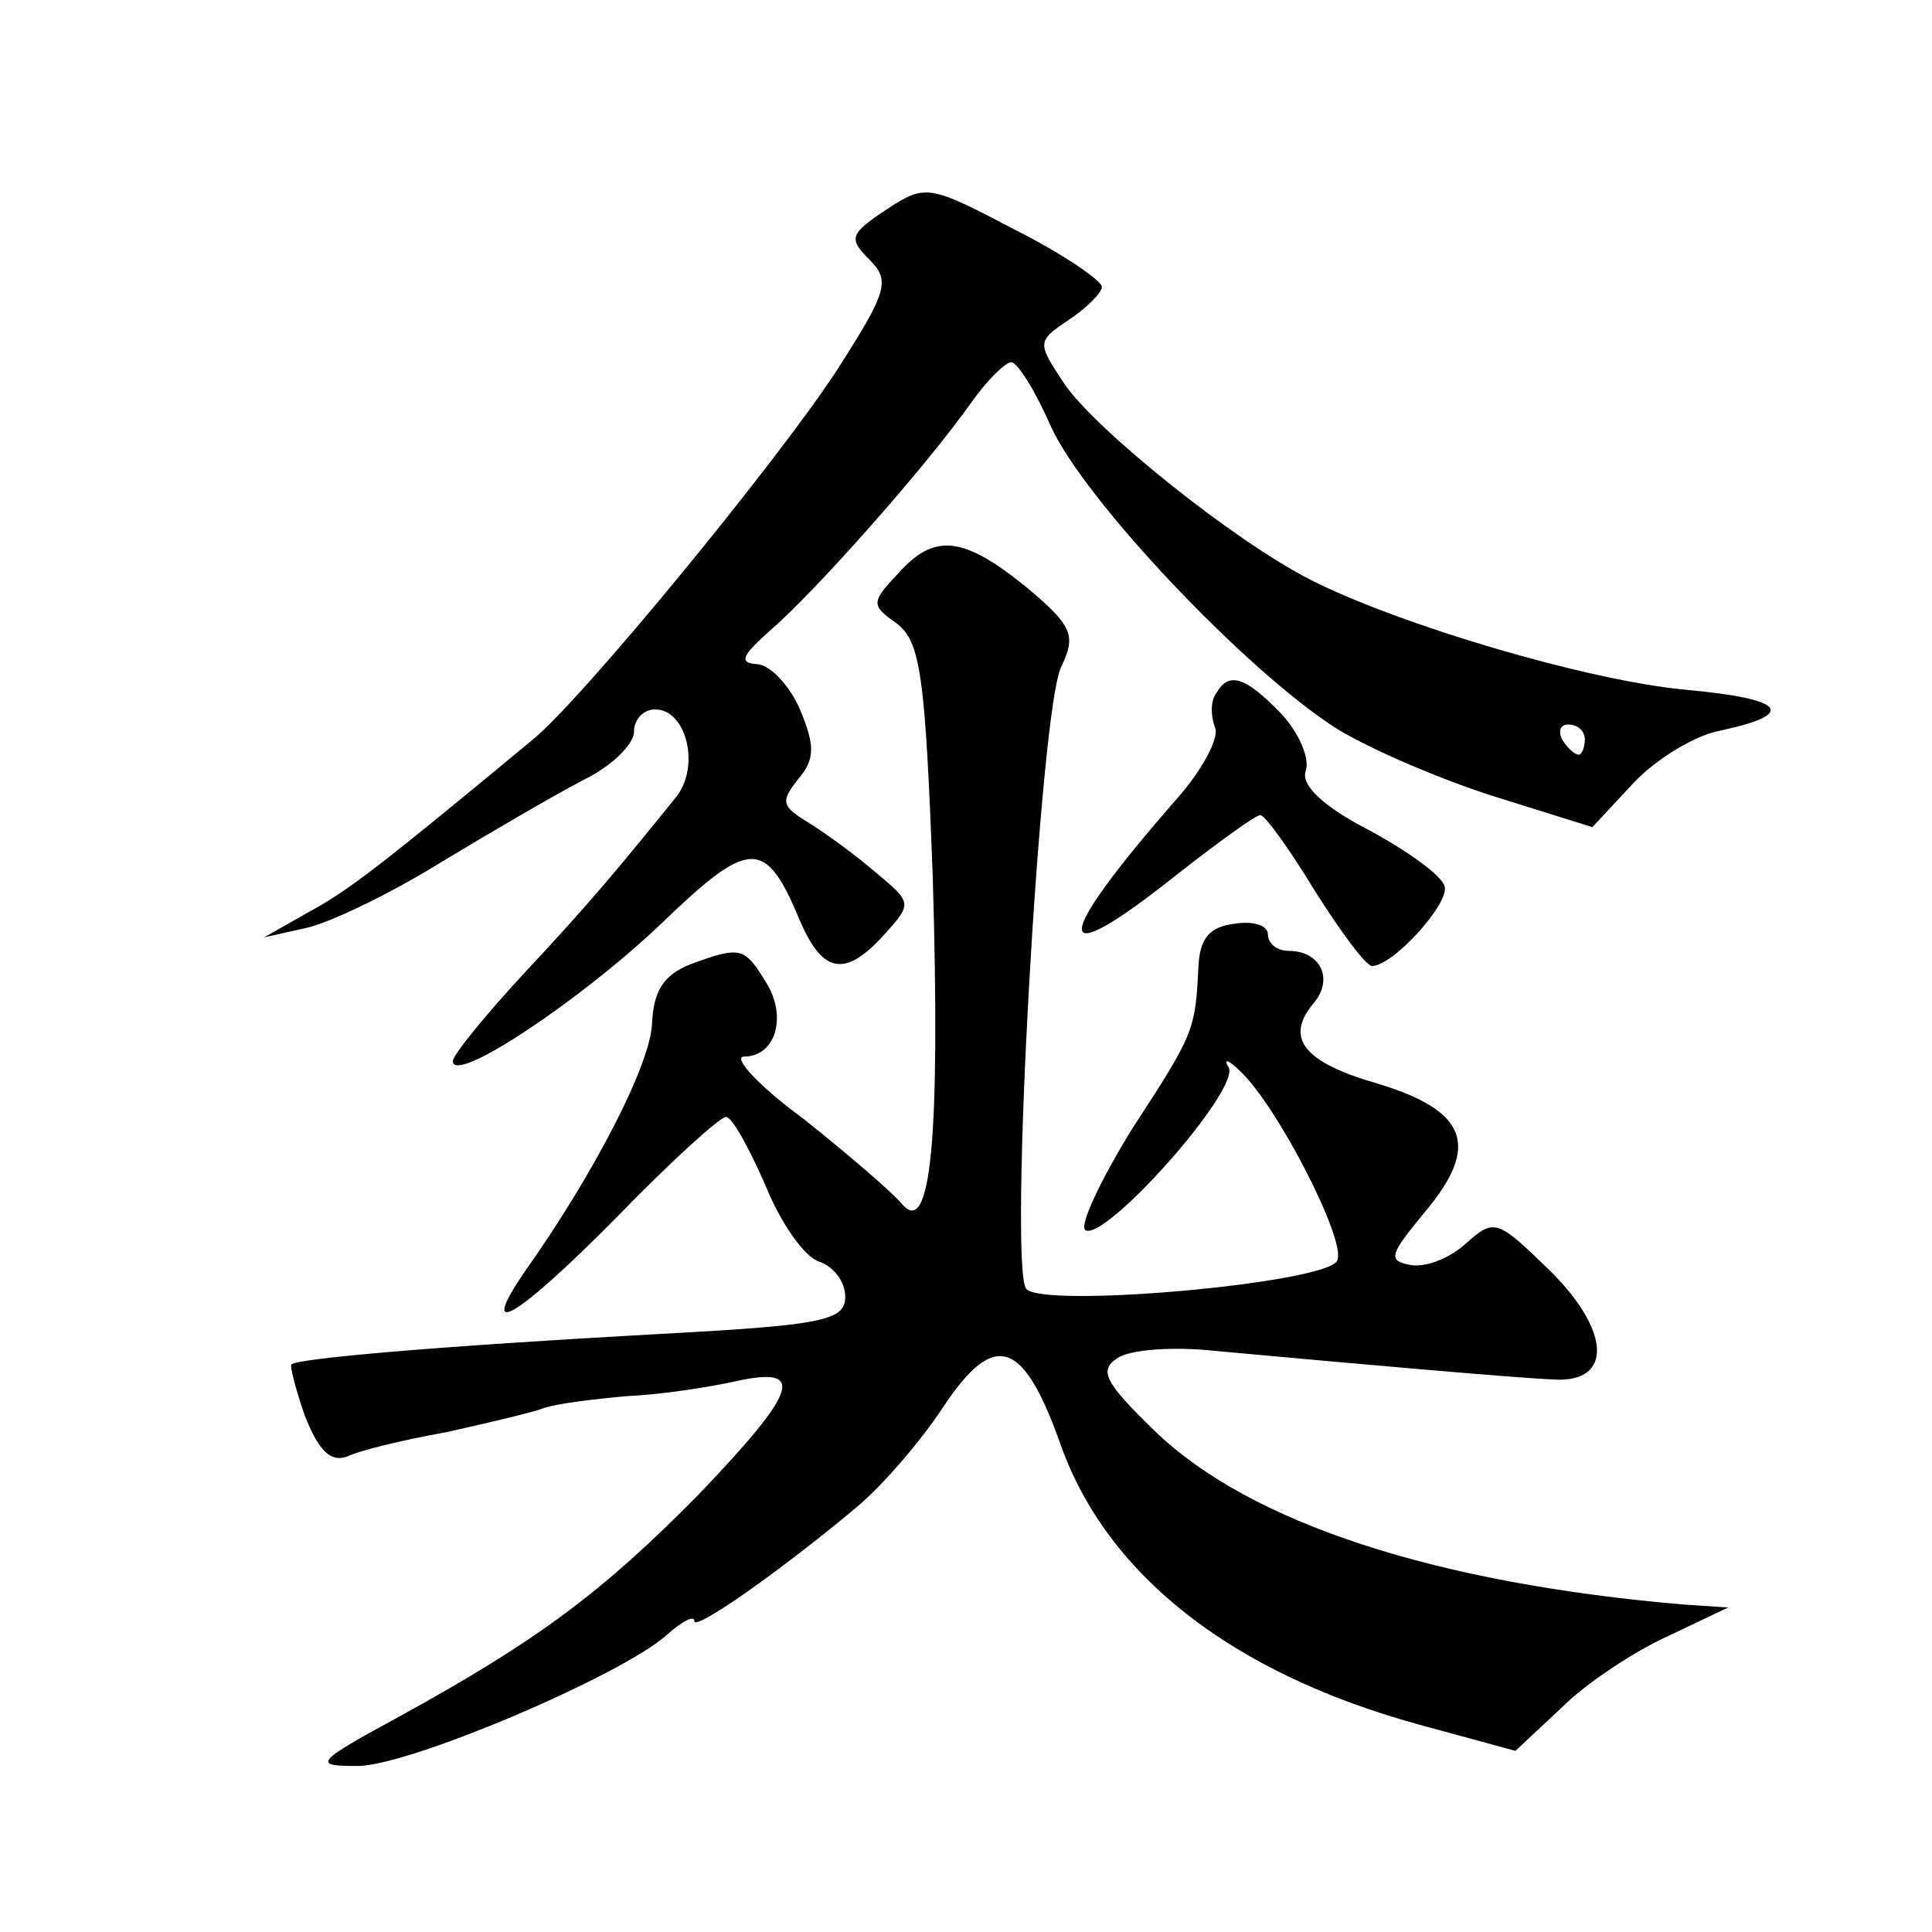
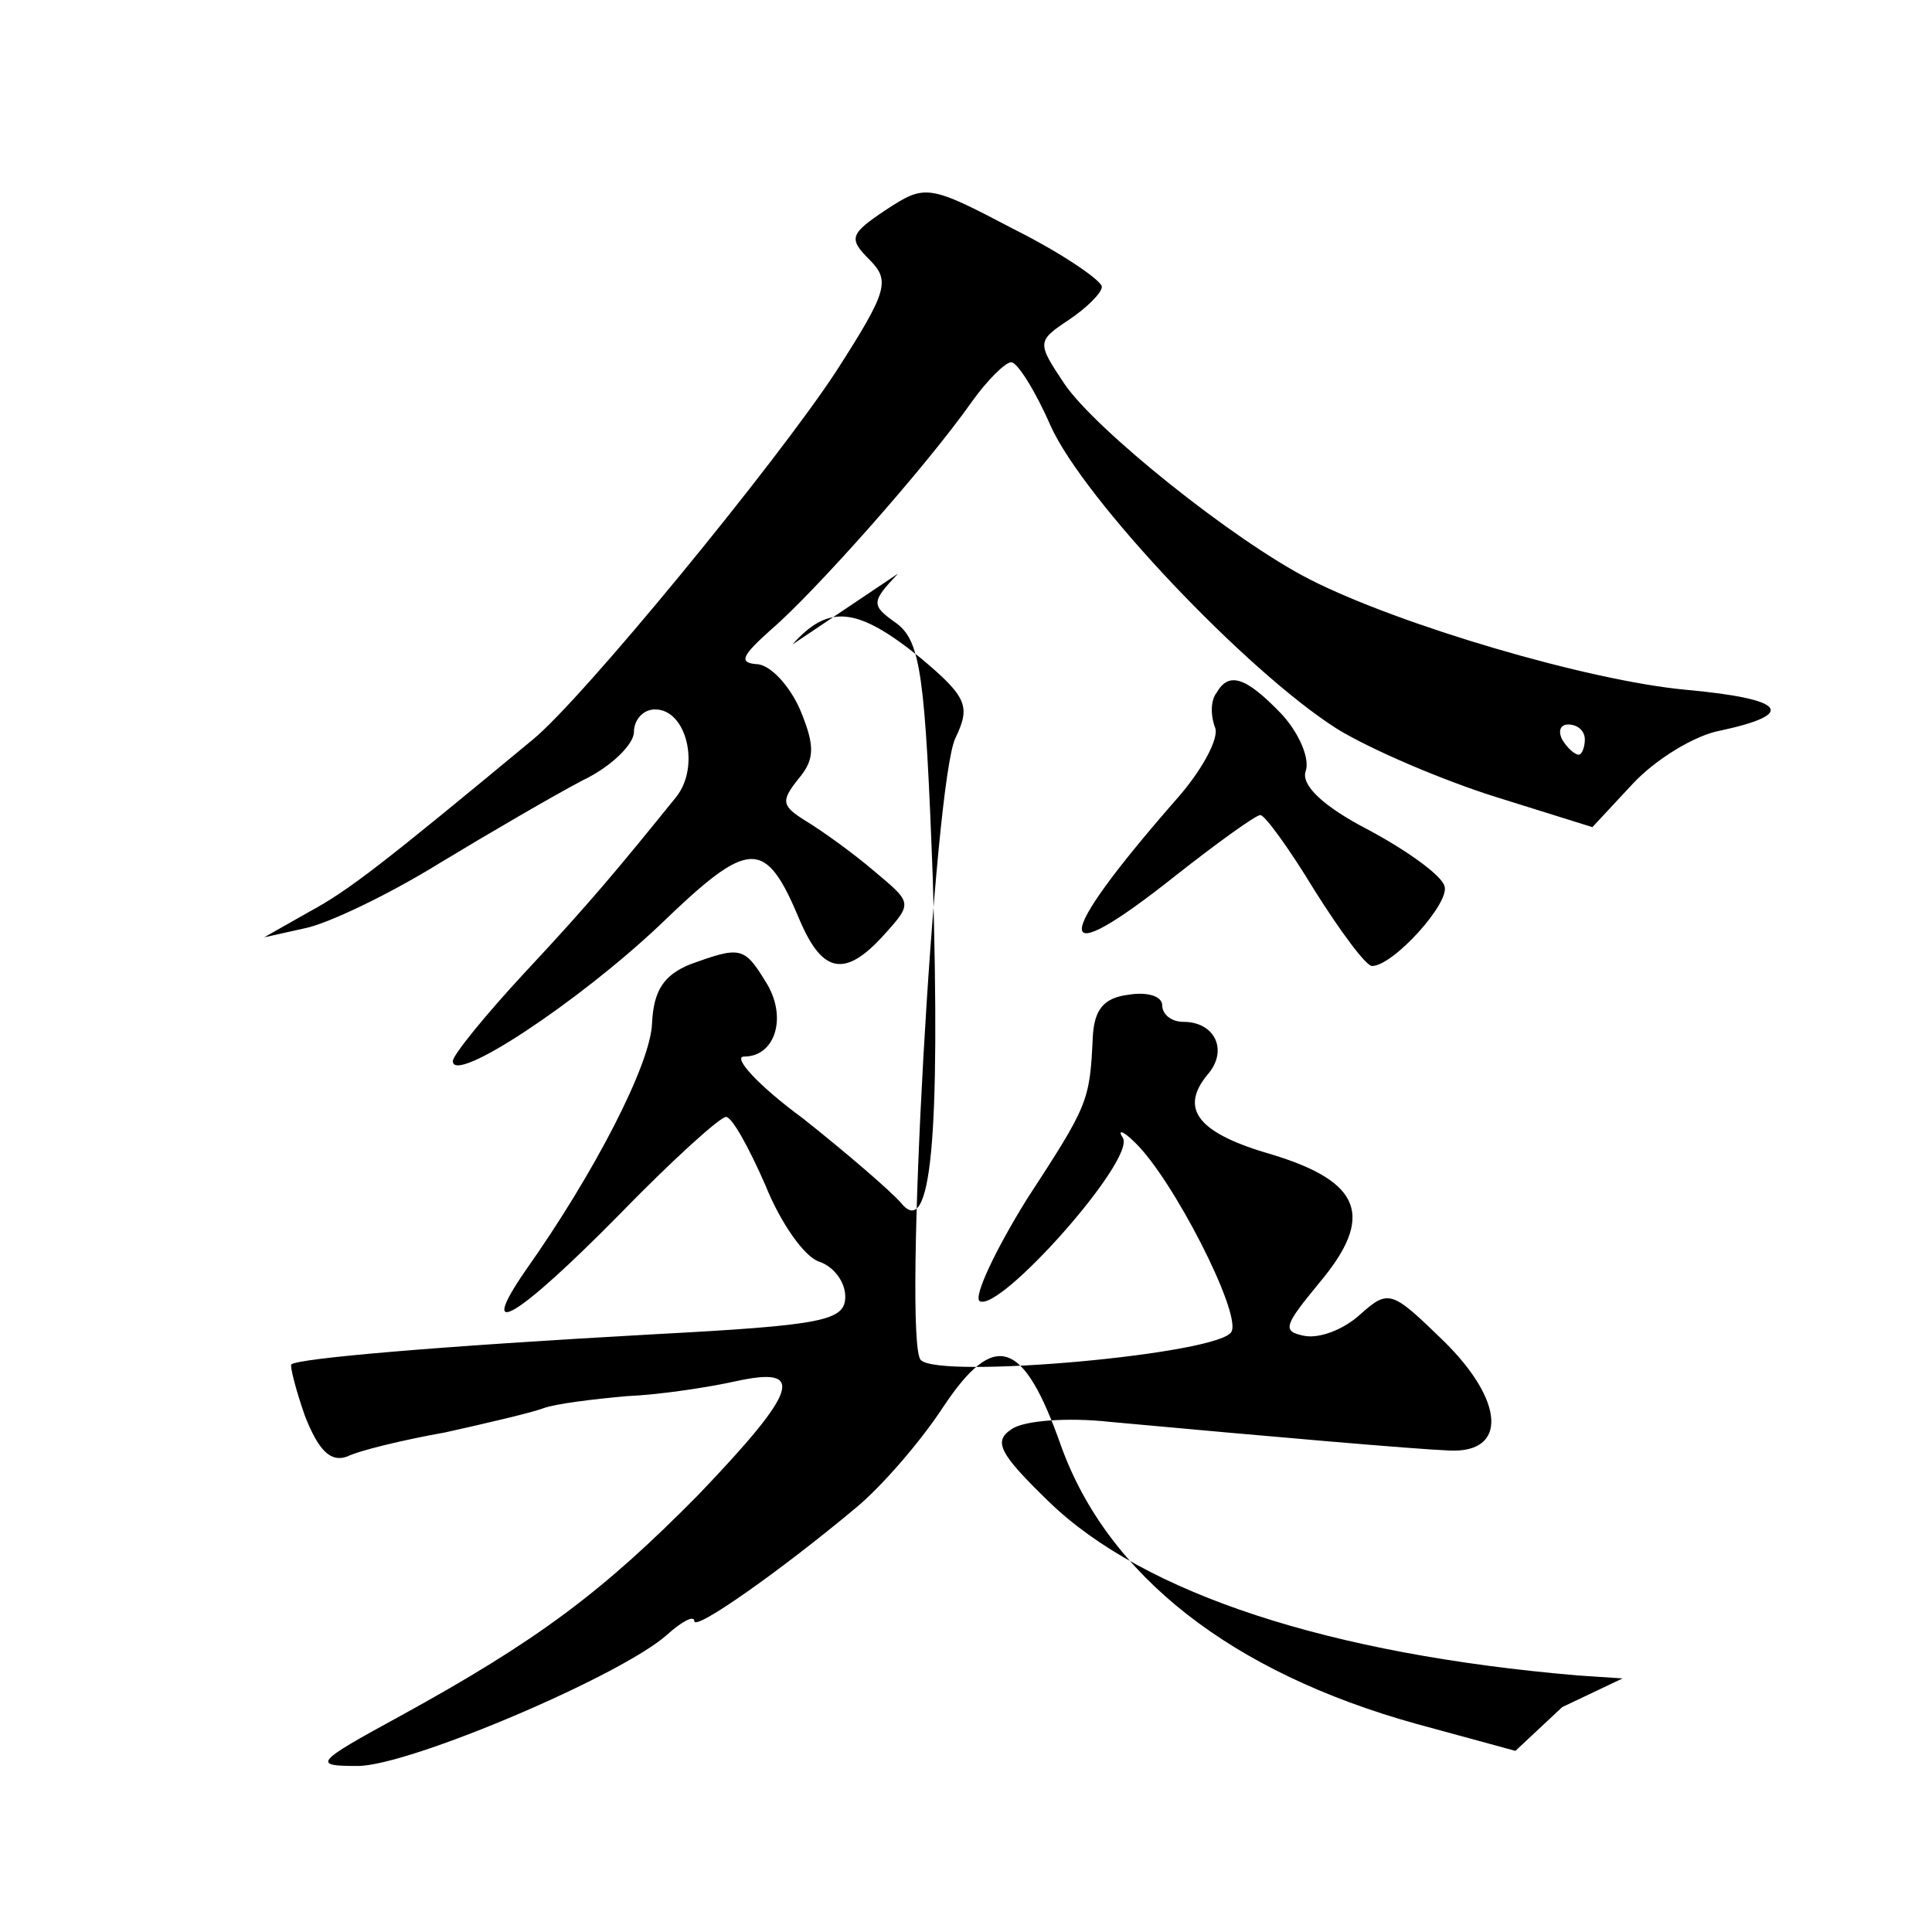
<svg xmlns="http://www.w3.org/2000/svg" version="1.0" width="128pt" height="128pt" viewBox="0 0 128 128" preserveAspectRatio="xMidYMid meet">
  <g transform="translate(0,128) scale(0.1,-0.1)" fill="#0" stroke="none">
-     <path d="M587 1141 c-24 -16 -25 -19 -11 -33 14 -14 12 -21 -22 -74 -40 -61 -168 -217 -201 -244 -99 -82 -122 -100 -148 -114 l-30 -17 27 6 c15 3 55 22 89 43 33 20 76 45 95 55 19 9 34 24 34 32 0 8 6 15 14 15 21 0 30 -38 14 -58 -38 -47 -57 -70 -100 -116 -26 -28 -48 -55 -48 -59 0 -16 83 39 137 90 60 58 70 58 93 3 15 -35 30 -38 56 -9 19 21 18 21 -7 42 -14 12 -35 27 -45 33 -16 10 -17 13 -5 28 11 13 11 22 1 46 -7 16 -20 30 -29 30 -12 1 -9 6 10 23 28 24 102 107 133 151 10 14 22 26 26 26 4 0 16 -19 26 -42 22 -49 130 -163 190 -201 23 -14 70 -34 105 -45 l64 -20 27 29 c15 16 41 32 58 35 51 11 43 21 -23 27 -65 6 -190 43 -249 73 -51 26 -143 100 -163 130 -18 27 -18 28 3 42 12 8 22 18 22 22 0 4 -26 22 -58 38 -57 30 -59 30 -85 13z m463 -351 c0 -5 -2 -10 -4 -10 -3 0 -8 5 -11 10 -3 6 -1 10 4 10 6 0 11 -4 11 -10z M595 900 c-18 -19 -18 -21 -1 -33 16 -12 19 -35 24 -169 5 -171 -1 -240 -21 -215 -7 8 -36 33 -65 56 -30 22 -47 41 -39 41 21 0 29 27 14 50 -14 23 -17 23 -50 11 -17 -7 -24 -17 -25 -39 -1 -27 -38 -99 -84 -164 -33 -48 -5 -31 62 37 35 36 67 65 71 65 4 0 15 -20 26 -45 10 -25 26 -48 36 -51 9 -3 17 -13 17 -23 0 -16 -14 -19 -127 -25 -144 -8 -236 -16 -240 -20 -1 -1 3 -17 9 -34 9 -23 17 -31 28 -27 8 4 37 11 65 16 27 6 57 13 65 16 8 3 33 6 55 8 23 1 55 6 73 10 46 10 41 -6 -25 -75 -64 -65 -107 -97 -198 -147 -57 -31 -58 -33 -28 -33 34 0 175 60 205 87 10 9 18 13 18 9 0 -7 58 34 107 75 17 14 43 44 58 67 34 51 53 45 78 -26 31 -86 113 -150 235 -184 l66 -18 31 29 c16 16 48 37 70 47 l40 19 -30 2 c-164 14 -287 54 -350 115 -33 32 -37 40 -25 48 8 6 38 8 65 5 109 -10 201 -18 225 -19 39 -2 37 33 -4 73 -34 33 -36 34 -55 17 -11 -10 -27 -16 -37 -14 -15 3 -13 7 10 35 37 44 28 67 -31 85 -49 14 -62 30 -43 53 14 16 5 35 -16 35 -8 0 -14 5 -14 11 0 6 -10 9 -22 7 -17 -2 -23 -10 -24 -28 -2 -43 -3 -45 -44 -108 -21 -34 -35 -64 -31 -67 13 -8 103 93 95 108 -4 6 0 5 8 -3 25 -24 70 -112 64 -125 -5 -15 -194 -32 -206 -19 -12 13 9 384 23 412 10 21 8 27 -23 53 -42 34 -61 36 -85 9z M806 821 c-4 -5 -4 -15 -1 -23 3 -7 -9 -29 -26 -48 -83 -95 -83 -116 0 -50 28 22 53 40 56 40 3 0 19 -22 36 -50 17 -27 34 -50 38 -50 14 0 52 42 48 53 -2 7 -24 23 -50 37 -31 16 -45 30 -42 39 3 8 -4 25 -16 38 -24 25 -35 28 -43 14z" />
+     <path d="M587 1141 c-24 -16 -25 -19 -11 -33 14 -14 12 -21 -22 -74 -40 -61 -168 -217 -201 -244 -99 -82 -122 -100 -148 -114 l-30 -17 27 6 c15 3 55 22 89 43 33 20 76 45 95 55 19 9 34 24 34 32 0 8 6 15 14 15 21 0 30 -38 14 -58 -38 -47 -57 -70 -100 -116 -26 -28 -48 -55 -48 -59 0 -16 83 39 137 90 60 58 70 58 93 3 15 -35 30 -38 56 -9 19 21 18 21 -7 42 -14 12 -35 27 -45 33 -16 10 -17 13 -5 28 11 13 11 22 1 46 -7 16 -20 30 -29 30 -12 1 -9 6 10 23 28 24 102 107 133 151 10 14 22 26 26 26 4 0 16 -19 26 -42 22 -49 130 -163 190 -201 23 -14 70 -34 105 -45 l64 -20 27 29 c15 16 41 32 58 35 51 11 43 21 -23 27 -65 6 -190 43 -249 73 -51 26 -143 100 -163 130 -18 27 -18 28 3 42 12 8 22 18 22 22 0 4 -26 22 -58 38 -57 30 -59 30 -85 13z m463 -351 c0 -5 -2 -10 -4 -10 -3 0 -8 5 -11 10 -3 6 -1 10 4 10 6 0 11 -4 11 -10z M595 900 c-18 -19 -18 -21 -1 -33 16 -12 19 -35 24 -169 5 -171 -1 -240 -21 -215 -7 8 -36 33 -65 56 -30 22 -47 41 -39 41 21 0 29 27 14 50 -14 23 -17 23 -50 11 -17 -7 -24 -17 -25 -39 -1 -27 -38 -99 -84 -164 -33 -48 -5 -31 62 37 35 36 67 65 71 65 4 0 15 -20 26 -45 10 -25 26 -48 36 -51 9 -3 17 -13 17 -23 0 -16 -14 -19 -127 -25 -144 -8 -236 -16 -240 -20 -1 -1 3 -17 9 -34 9 -23 17 -31 28 -27 8 4 37 11 65 16 27 6 57 13 65 16 8 3 33 6 55 8 23 1 55 6 73 10 46 10 41 -6 -25 -75 -64 -65 -107 -97 -198 -147 -57 -31 -58 -33 -28 -33 34 0 175 60 205 87 10 9 18 13 18 9 0 -7 58 34 107 75 17 14 43 44 58 67 34 51 53 45 78 -26 31 -86 113 -150 235 -184 l66 -18 31 29 l40 19 -30 2 c-164 14 -287 54 -350 115 -33 32 -37 40 -25 48 8 6 38 8 65 5 109 -10 201 -18 225 -19 39 -2 37 33 -4 73 -34 33 -36 34 -55 17 -11 -10 -27 -16 -37 -14 -15 3 -13 7 10 35 37 44 28 67 -31 85 -49 14 -62 30 -43 53 14 16 5 35 -16 35 -8 0 -14 5 -14 11 0 6 -10 9 -22 7 -17 -2 -23 -10 -24 -28 -2 -43 -3 -45 -44 -108 -21 -34 -35 -64 -31 -67 13 -8 103 93 95 108 -4 6 0 5 8 -3 25 -24 70 -112 64 -125 -5 -15 -194 -32 -206 -19 -12 13 9 384 23 412 10 21 8 27 -23 53 -42 34 -61 36 -85 9z M806 821 c-4 -5 -4 -15 -1 -23 3 -7 -9 -29 -26 -48 -83 -95 -83 -116 0 -50 28 22 53 40 56 40 3 0 19 -22 36 -50 17 -27 34 -50 38 -50 14 0 52 42 48 53 -2 7 -24 23 -50 37 -31 16 -45 30 -42 39 3 8 -4 25 -16 38 -24 25 -35 28 -43 14z" />
  </g>
</svg>